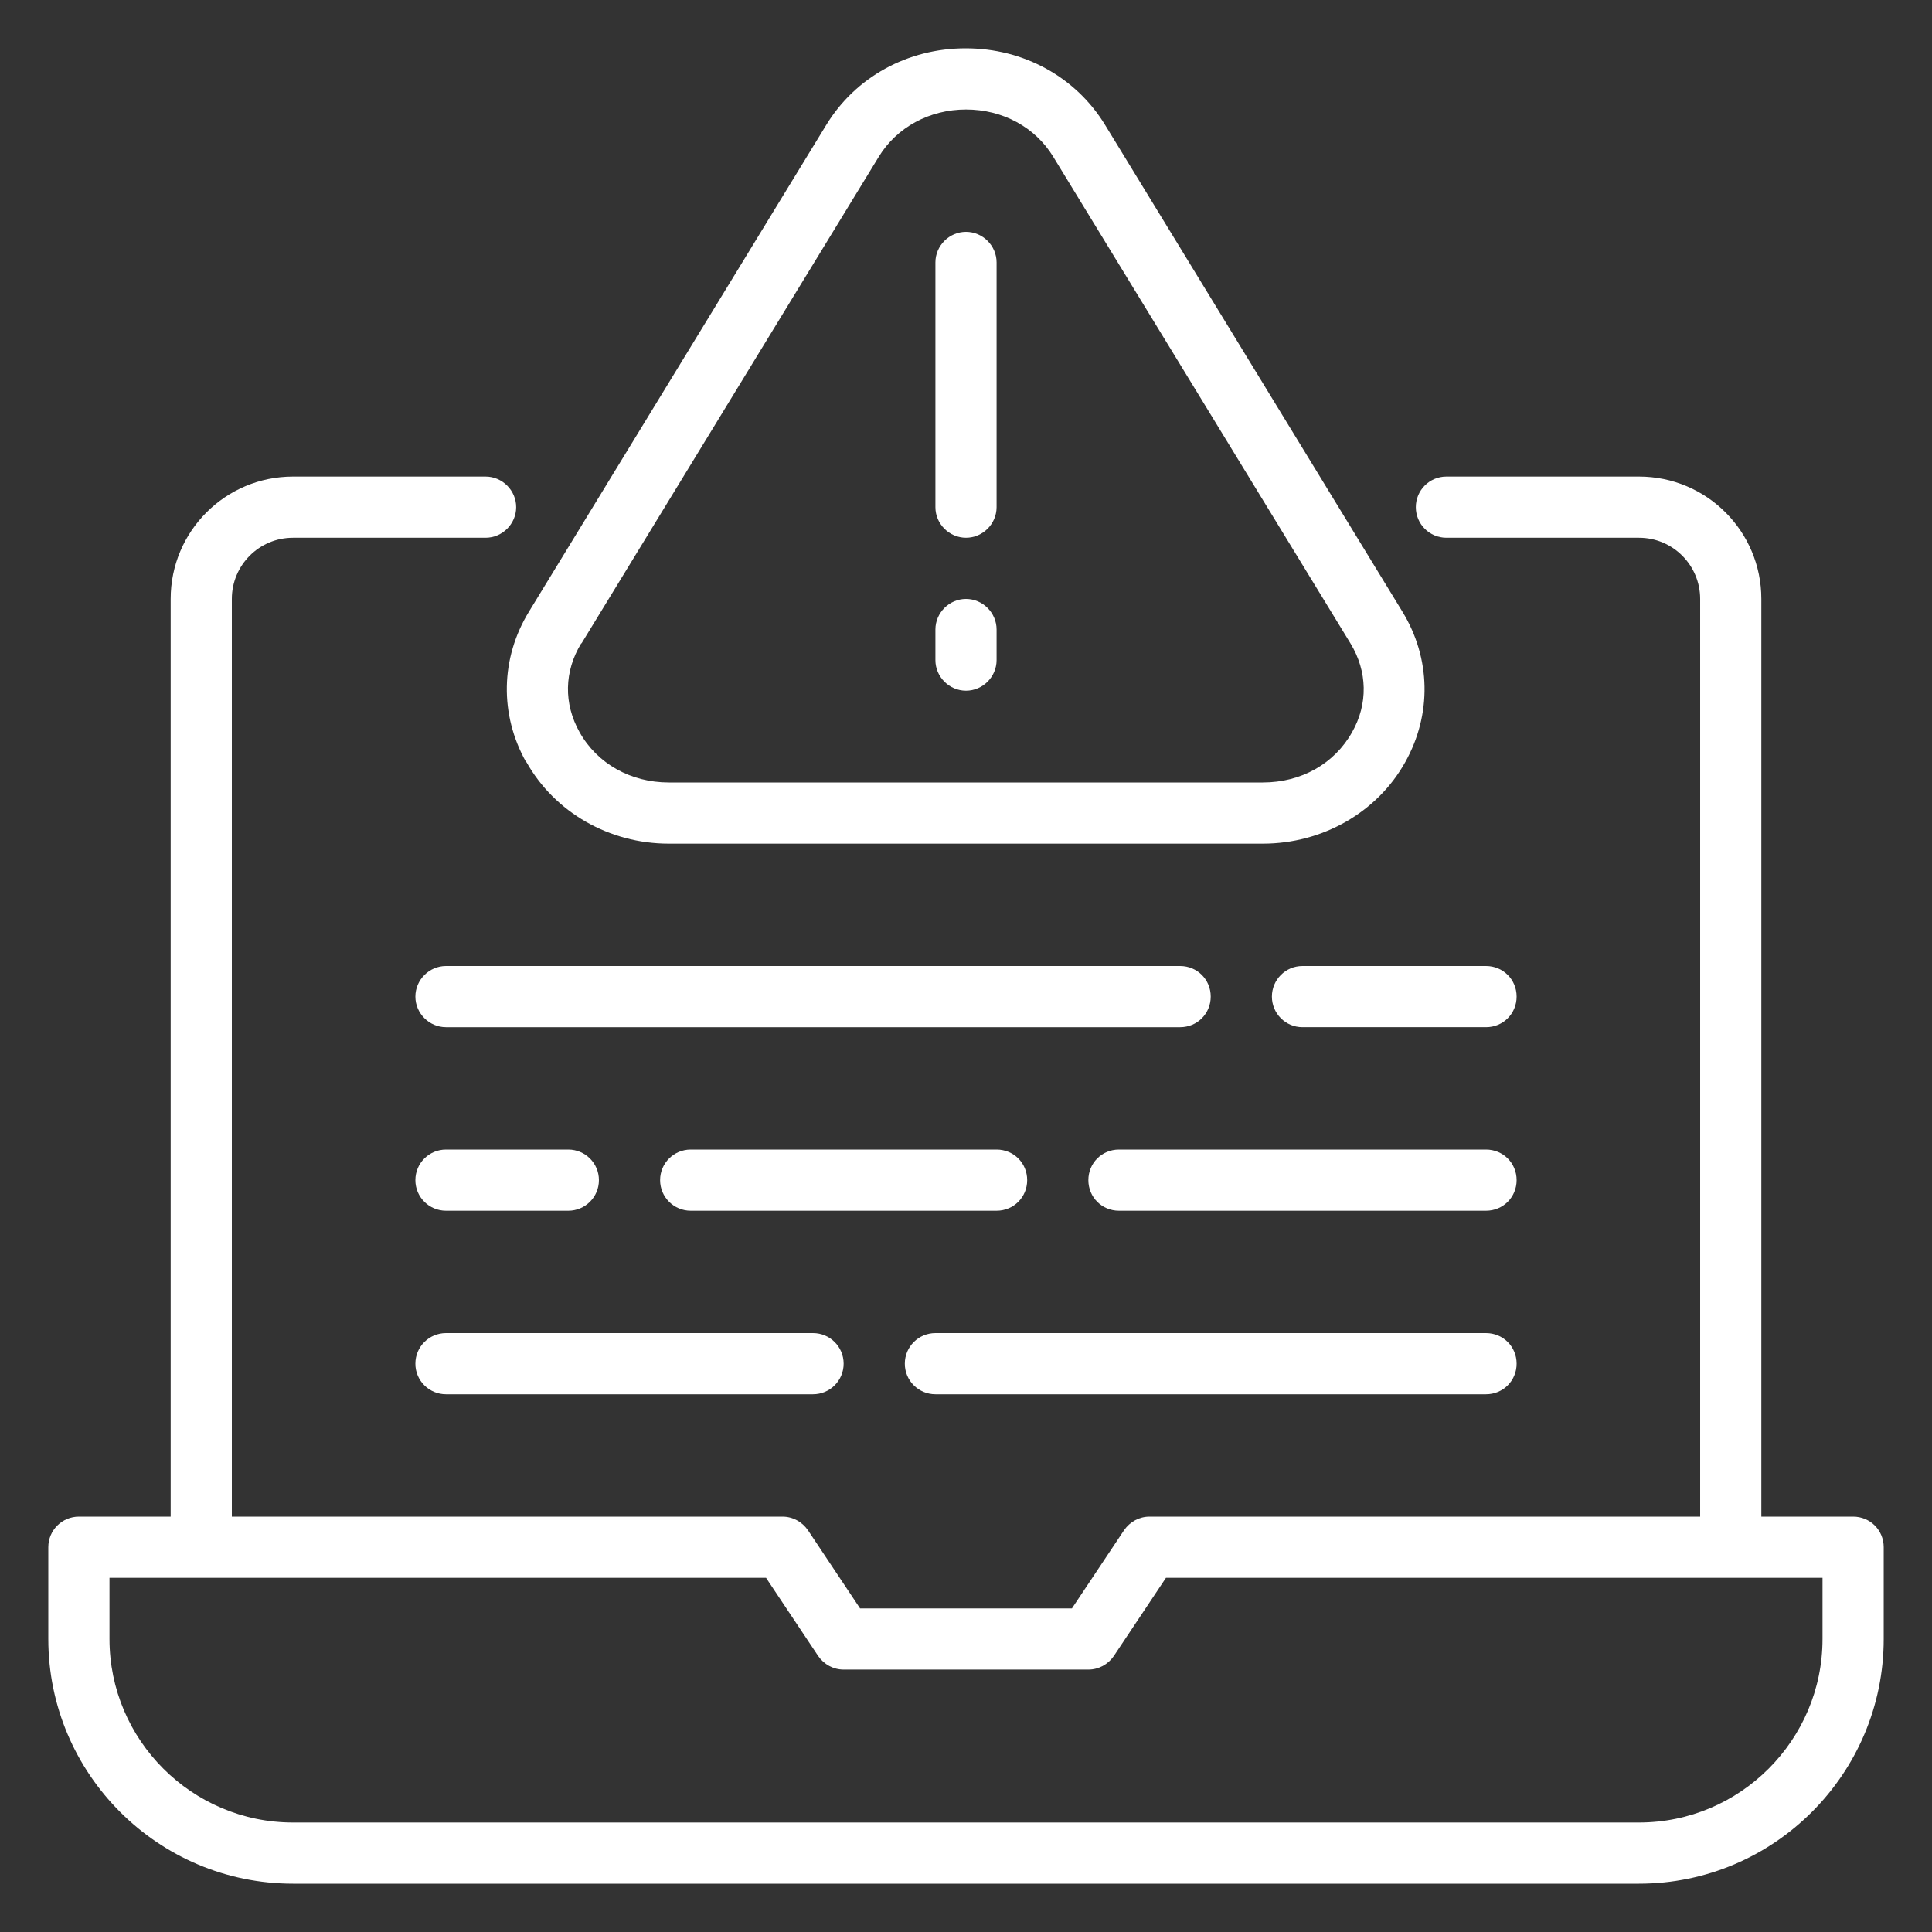
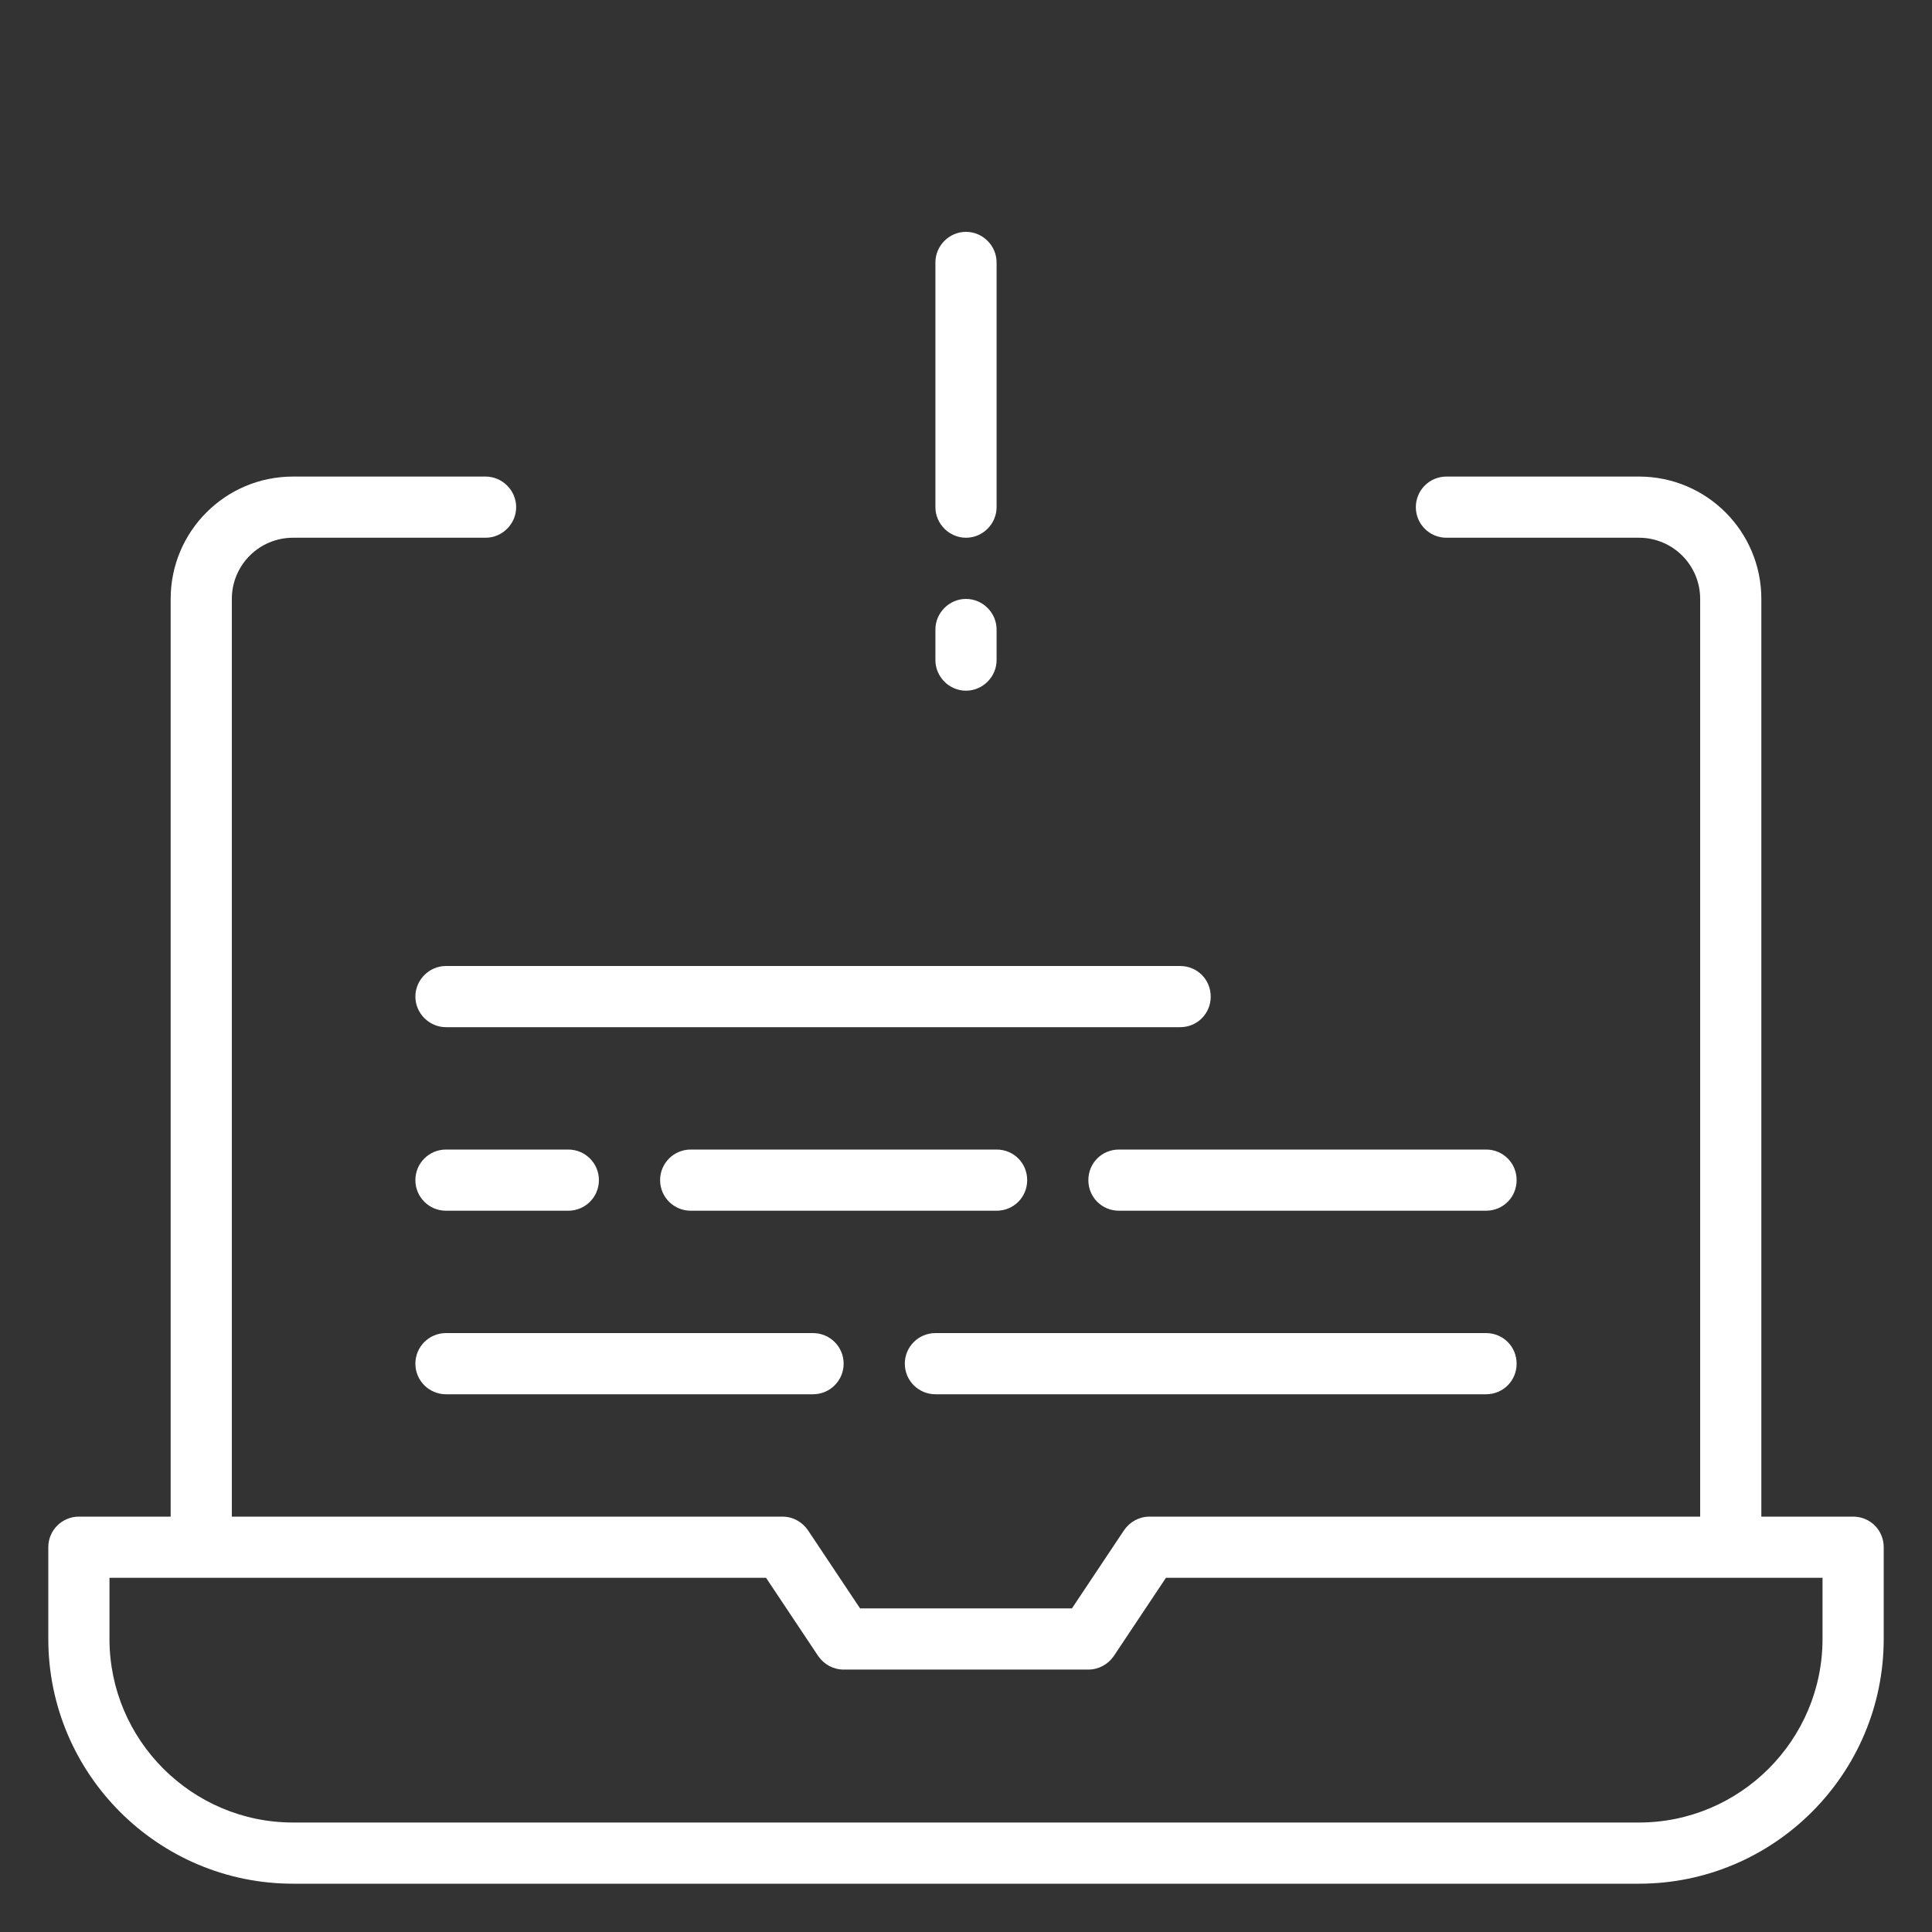
<svg xmlns="http://www.w3.org/2000/svg" id="Layer_1" data-name="Layer 1" viewBox="0 0 60 60">
  <rect x="0" y="0" width="60" height="60" fill="#333333" stroke="none" />
  <defs>
    <style>
      .cls-1 {
        fill: #fff;
        stroke-width: 0px;
      }
    </style>
  </defs>
  <path class="cls-1" d="M57.55,47.1h-2.85v-28.5c0-2.1-1.7-3.8-3.8-3.8h-5.98c-.53,0-.95.43-.95.95s.42.95.95.95h5.98c1.05,0,1.9.85,1.9,1.9v28.5h-17.1c-.32,0-.61.16-.79.42l-1.62,2.43h-6.58l-1.62-2.43c-.18-.26-.47-.42-.79-.42H7.2v-28.5c0-1.05.85-1.9,1.9-1.9h5.98c.52,0,.95-.43.95-.95s-.43-.95-.95-.95h-5.98c-2.1,0-3.8,1.7-3.8,3.8v28.5h-2.85c-.52,0-.95.42-.95.95v2.85c0,4.19,3.41,7.6,7.6,7.6h41.8c4.19,0,7.6-3.41,7.6-7.6v-2.85c0-.53-.42-.95-.95-.95ZM56.6,50.9c0,3.14-2.56,5.7-5.7,5.7H9.1c-3.14,0-5.7-2.56-5.7-5.7v-1.9h20.39l1.62,2.43c.18.26.47.42.79.42h7.6c.32,0,.61-.16.79-.42l1.62-2.43h20.39v1.9Z" />
-   <path class="cls-1" d="M16.35,23.67c.88,1.56,2.57,2.53,4.42,2.53h18.45c1.85,0,3.55-.97,4.42-2.53.83-1.48.8-3.23-.09-4.68l-9.23-15.11c-.91-1.49-2.53-2.38-4.33-2.38h0c-1.8,0-3.42.89-4.33,2.38l-9.23,15.11c-.89,1.45-.92,3.2-.09,4.68ZM18.06,19.98l9.23-15.11c.56-.92,1.58-1.47,2.71-1.47h0c1.14,0,2.15.55,2.71,1.47l9.23,15.11c.53.87.55,1.88.05,2.76-.55.98-1.58,1.56-2.77,1.56h-18.45c-1.18,0-2.22-.58-2.77-1.56-.5-.89-.48-1.89.05-2.76Z" />
  <path class="cls-1" d="M30,16.7c.52,0,.95-.43.95-.95v-7.6c0-.52-.43-.95-.95-.95s-.95.43-.95.95v7.6c0,.52.43.95.95.95Z" />
  <path class="cls-1" d="M30,21.45c.52,0,.95-.43.95-.95v-.95c0-.52-.43-.95-.95-.95s-.95.43-.95.95v.95c0,.52.43.95.95.95Z" />
-   <path class="cls-1" d="M46.15,30h-5.7c-.53,0-.95.43-.95.95s.42.95.95.95h5.7c.53,0,.95-.42.95-.95s-.42-.95-.95-.95Z" />
  <path class="cls-1" d="M13.85,31.9h22.8c.53,0,.95-.42.95-.95s-.42-.95-.95-.95H13.85c-.52,0-.95.43-.95.95s.43.95.95.95Z" />
  <path class="cls-1" d="M13.85,37.6h3.8c.52,0,.95-.42.95-.95s-.43-.95-.95-.95h-3.8c-.52,0-.95.42-.95.95s.43.95.95.95Z" />
  <path class="cls-1" d="M31.9,36.65c0-.53-.42-.95-.95-.95h-9.5c-.52,0-.95.42-.95.95s.43.95.95.95h9.5c.53,0,.95-.42.95-.95Z" />
  <path class="cls-1" d="M46.15,35.7h-11.4c-.53,0-.95.42-.95.95s.42.95.95.95h11.4c.53,0,.95-.42.95-.95s-.42-.95-.95-.95Z" />
  <path class="cls-1" d="M13.85,43.3h11.4c.52,0,.95-.42.95-.95s-.43-.95-.95-.95h-11.4c-.52,0-.95.42-.95.95s.43.95.95.95Z" />
  <path class="cls-1" d="M29.05,43.3h17.1c.53,0,.95-.42.95-.95s-.42-.95-.95-.95h-17.1c-.52,0-.95.42-.95.95s.43.95.95.95Z" />
</svg>